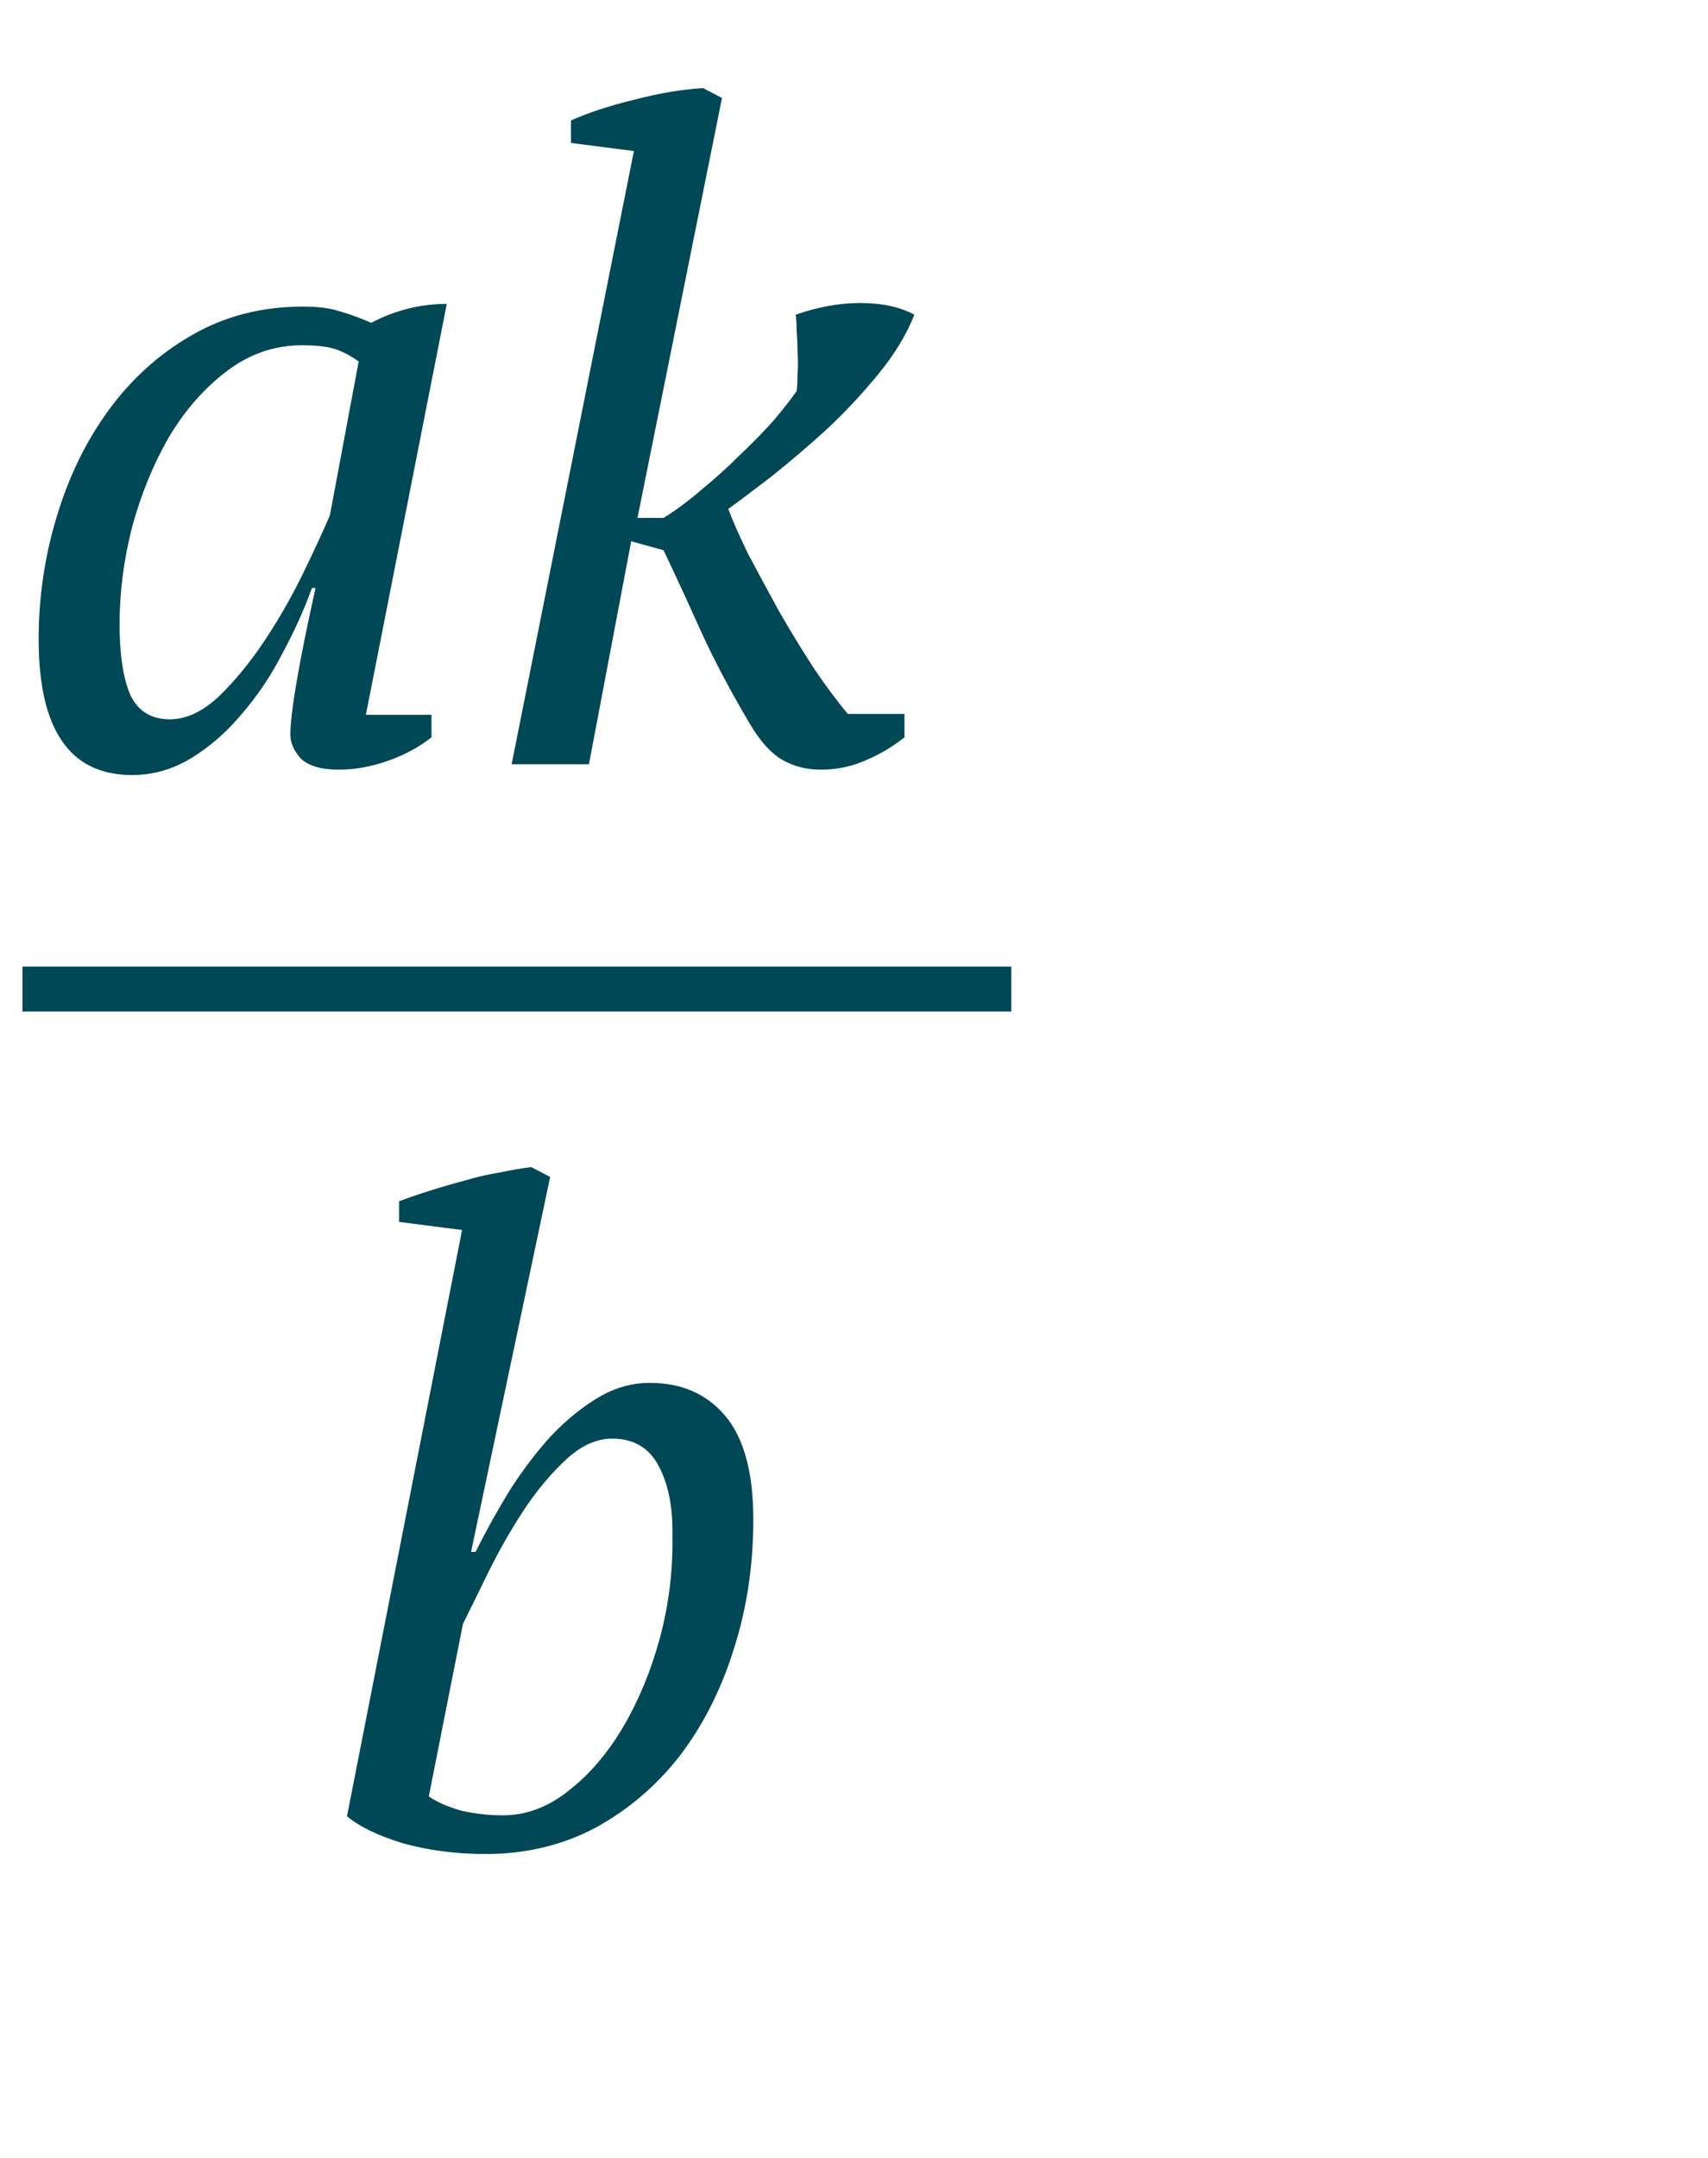
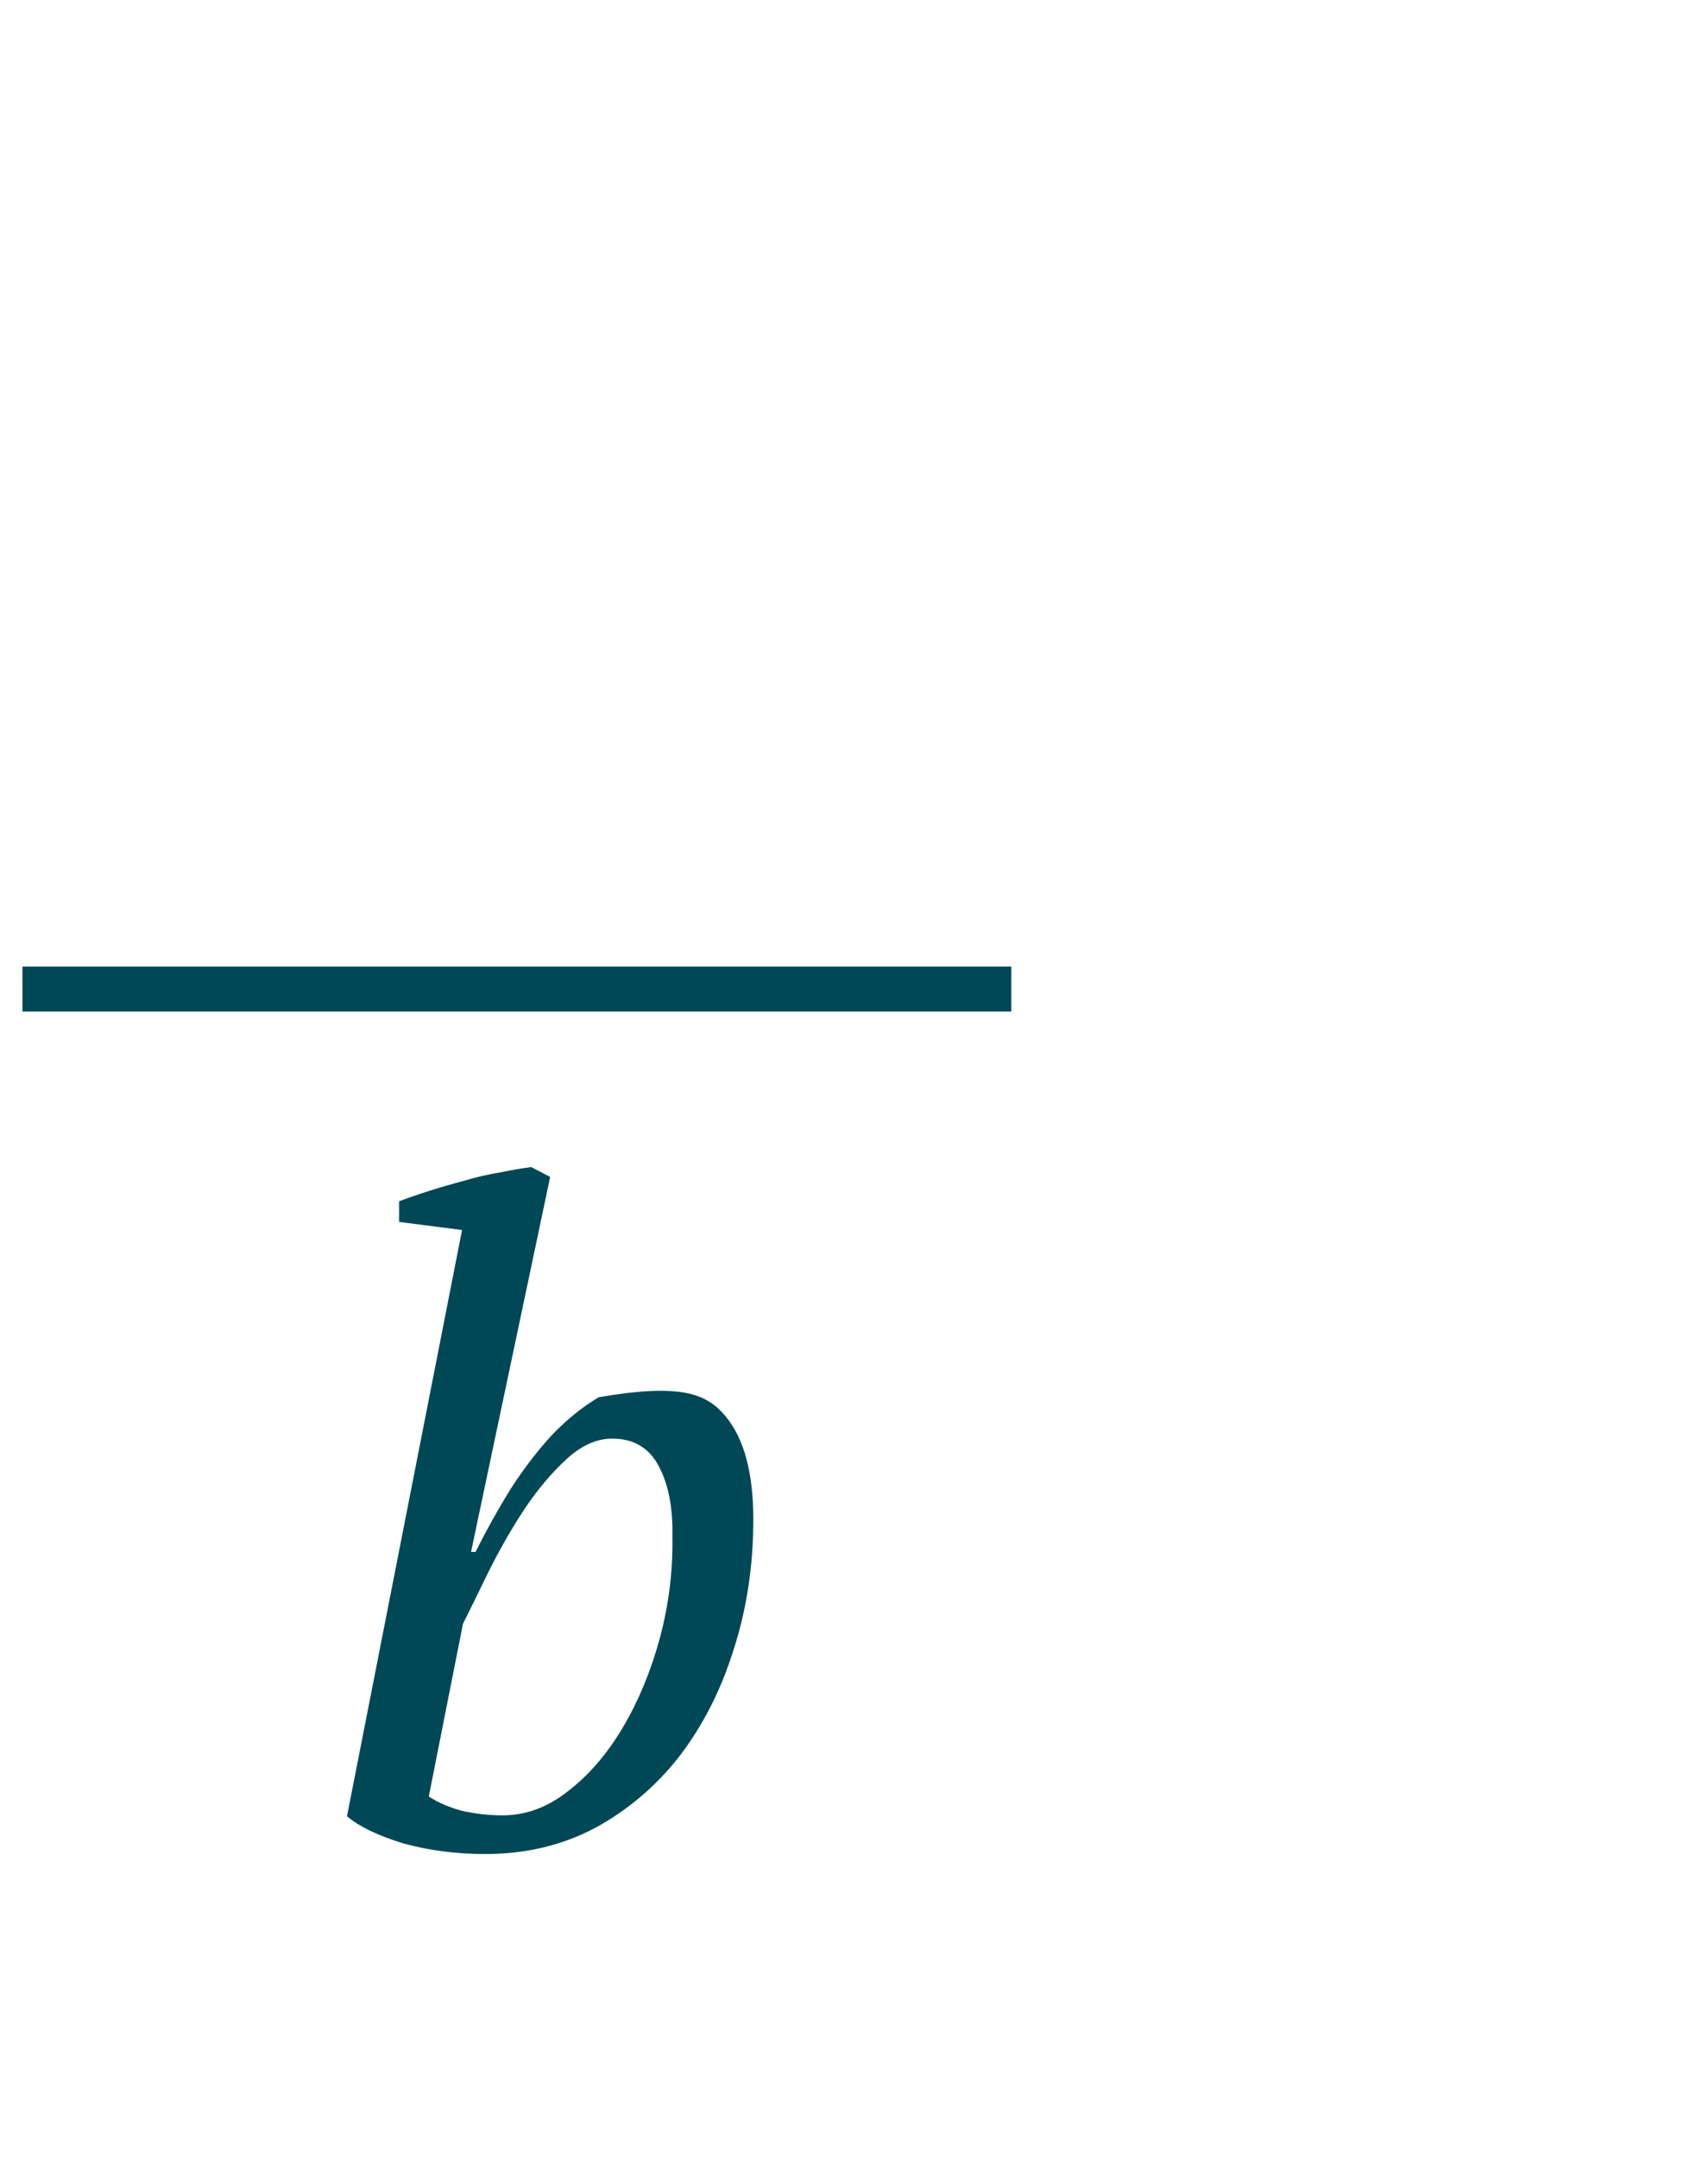
<svg xmlns="http://www.w3.org/2000/svg" width="38" height="48" viewBox="0 0 38 48" fill="none">
-   <path d="M3.78 16C4.14 16 4.5 15.833 4.86 15.5C5.22 15.153 5.56 14.74 5.88 14.26C6.2 13.78 6.487 13.28 6.74 12.76C6.993 12.24 7.193 11.807 7.34 11.46L7.98 8.04C7.793 7.907 7.613 7.813 7.44 7.76C7.267 7.707 7.027 7.68 6.72 7.68C6.107 7.68 5.547 7.873 5.04 8.26C4.547 8.633 4.12 9.12 3.76 9.72C3.413 10.32 3.14 10.987 2.94 11.72C2.753 12.453 2.66 13.173 2.66 13.88C2.66 14.56 2.74 15.087 2.9 15.46C3.073 15.82 3.367 16 3.78 16ZM6.94 13.08C6.767 13.56 6.547 14.047 6.28 14.54C6.027 15.033 5.727 15.48 5.38 15.88C5.047 16.28 4.673 16.607 4.26 16.86C3.847 17.113 3.407 17.24 2.94 17.24C1.553 17.24 0.86 16.233 0.86 14.22C0.86 13.287 0.993 12.38 1.26 11.5C1.527 10.607 1.913 9.813 2.42 9.12C2.927 8.427 3.54 7.873 4.26 7.46C4.993 7.033 5.82 6.82 6.74 6.82C7.073 6.82 7.34 6.853 7.54 6.92C7.74 6.973 7.98 7.06 8.26 7.18C8.793 6.9 9.353 6.76 9.94 6.76L8.14 15.9H9.6V16.4C9.333 16.613 9.013 16.787 8.64 16.92C8.267 17.053 7.9 17.12 7.54 17.12C7.153 17.12 6.873 17.04 6.7 16.88C6.54 16.707 6.46 16.527 6.46 16.34C6.46 16.1 6.507 15.707 6.6 15.16C6.693 14.613 6.833 13.92 7.02 13.08H6.94ZM16.683 16.1C16.256 15.38 15.896 14.7 15.603 14.06C15.31 13.407 15.03 12.8 14.763 12.24L14.043 12.04L13.103 17H11.383L14.103 3.36L12.703 3.18V2.68C13.09 2.507 13.556 2.353 14.103 2.22C14.663 2.073 15.177 1.987 15.643 1.96L16.063 2.18L14.183 11.52H14.763C15.043 11.347 15.33 11.133 15.623 10.88C15.93 10.627 16.216 10.367 16.483 10.1C16.763 9.833 17.01 9.58 17.223 9.34C17.436 9.087 17.603 8.873 17.723 8.7C17.736 8.607 17.743 8.48 17.743 8.32C17.756 8.16 17.756 8 17.743 7.84C17.743 7.667 17.736 7.507 17.723 7.36C17.723 7.2 17.716 7.08 17.703 7C18.197 6.827 18.677 6.74 19.143 6.74C19.623 6.74 20.023 6.827 20.343 7C20.17 7.44 19.903 7.88 19.543 8.32C19.183 8.76 18.797 9.173 18.383 9.56C17.97 9.933 17.563 10.28 17.163 10.6C16.763 10.907 16.443 11.147 16.203 11.32C16.297 11.573 16.443 11.907 16.643 12.32C16.857 12.72 17.083 13.14 17.323 13.58C17.576 14.02 17.837 14.447 18.103 14.86C18.383 15.273 18.637 15.613 18.863 15.88H20.123V16.4C19.857 16.613 19.563 16.787 19.243 16.92C18.936 17.053 18.61 17.12 18.263 17.12C17.943 17.12 17.657 17.047 17.403 16.9C17.15 16.753 16.91 16.487 16.683 16.1Z" fill="#004856" />
-   <path d="M10.28 27.36L8.88 27.18V26.72C9.093 26.64 9.327 26.56 9.58 26.48C9.833 26.4 10.087 26.327 10.34 26.26C10.607 26.18 10.867 26.12 11.12 26.08C11.373 26.027 11.607 25.987 11.82 25.96L12.24 26.18L10.48 34.52H10.58C10.82 34.04 11.08 33.573 11.36 33.12C11.653 32.667 11.96 32.267 12.28 31.92C12.613 31.573 12.96 31.293 13.32 31.08C13.68 30.867 14.06 30.76 14.46 30.76C15.167 30.76 15.727 31.007 16.14 31.5C16.553 31.993 16.76 32.76 16.76 33.8C16.76 34.827 16.613 35.793 16.32 36.7C16.04 37.593 15.64 38.38 15.12 39.06C14.6 39.727 13.973 40.26 13.24 40.66C12.507 41.047 11.693 41.24 10.8 41.24C10.147 41.24 9.533 41.16 8.96 41C8.4 40.827 7.987 40.627 7.72 40.4L10.28 27.36ZM13.62 32C13.273 32 12.933 32.153 12.6 32.46C12.267 32.767 11.953 33.14 11.66 33.58C11.38 34.007 11.12 34.46 10.88 34.94C10.653 35.407 10.46 35.8 10.3 36.12L9.54 39.96C9.74 40.093 9.987 40.2 10.28 40.28C10.587 40.347 10.887 40.38 11.18 40.38C11.7 40.38 12.187 40.2 12.64 39.84C13.107 39.48 13.513 39.007 13.86 38.42C14.207 37.833 14.48 37.173 14.68 36.44C14.88 35.693 14.973 34.94 14.96 34.18C14.973 33.54 14.873 33.02 14.66 32.62C14.447 32.207 14.1 32 13.62 32Z" fill="#004856" />
+   <path d="M10.28 27.36L8.88 27.18V26.72C9.093 26.64 9.327 26.56 9.58 26.48C9.833 26.4 10.087 26.327 10.34 26.26C10.607 26.18 10.867 26.12 11.12 26.08C11.373 26.027 11.607 25.987 11.82 25.96L12.24 26.18L10.48 34.52H10.58C10.82 34.04 11.08 33.573 11.36 33.12C11.653 32.667 11.96 32.267 12.28 31.92C12.613 31.573 12.96 31.293 13.32 31.08C15.167 30.76 15.727 31.007 16.14 31.5C16.553 31.993 16.76 32.76 16.76 33.8C16.76 34.827 16.613 35.793 16.32 36.7C16.04 37.593 15.64 38.38 15.12 39.06C14.6 39.727 13.973 40.26 13.24 40.66C12.507 41.047 11.693 41.24 10.8 41.24C10.147 41.24 9.533 41.16 8.96 41C8.4 40.827 7.987 40.627 7.72 40.4L10.28 27.36ZM13.62 32C13.273 32 12.933 32.153 12.6 32.46C12.267 32.767 11.953 33.14 11.66 33.58C11.38 34.007 11.12 34.46 10.88 34.94C10.653 35.407 10.46 35.8 10.3 36.12L9.54 39.96C9.74 40.093 9.987 40.2 10.28 40.28C10.587 40.347 10.887 40.38 11.18 40.38C11.7 40.38 12.187 40.2 12.64 39.84C13.107 39.48 13.513 39.007 13.86 38.42C14.207 37.833 14.48 37.173 14.68 36.44C14.88 35.693 14.973 34.94 14.96 34.18C14.973 33.54 14.873 33.02 14.66 32.62C14.447 32.207 14.1 32 13.62 32Z" fill="#004856" />
  <path d="M0.5 22L22.5 22" stroke="#004856" />
</svg>